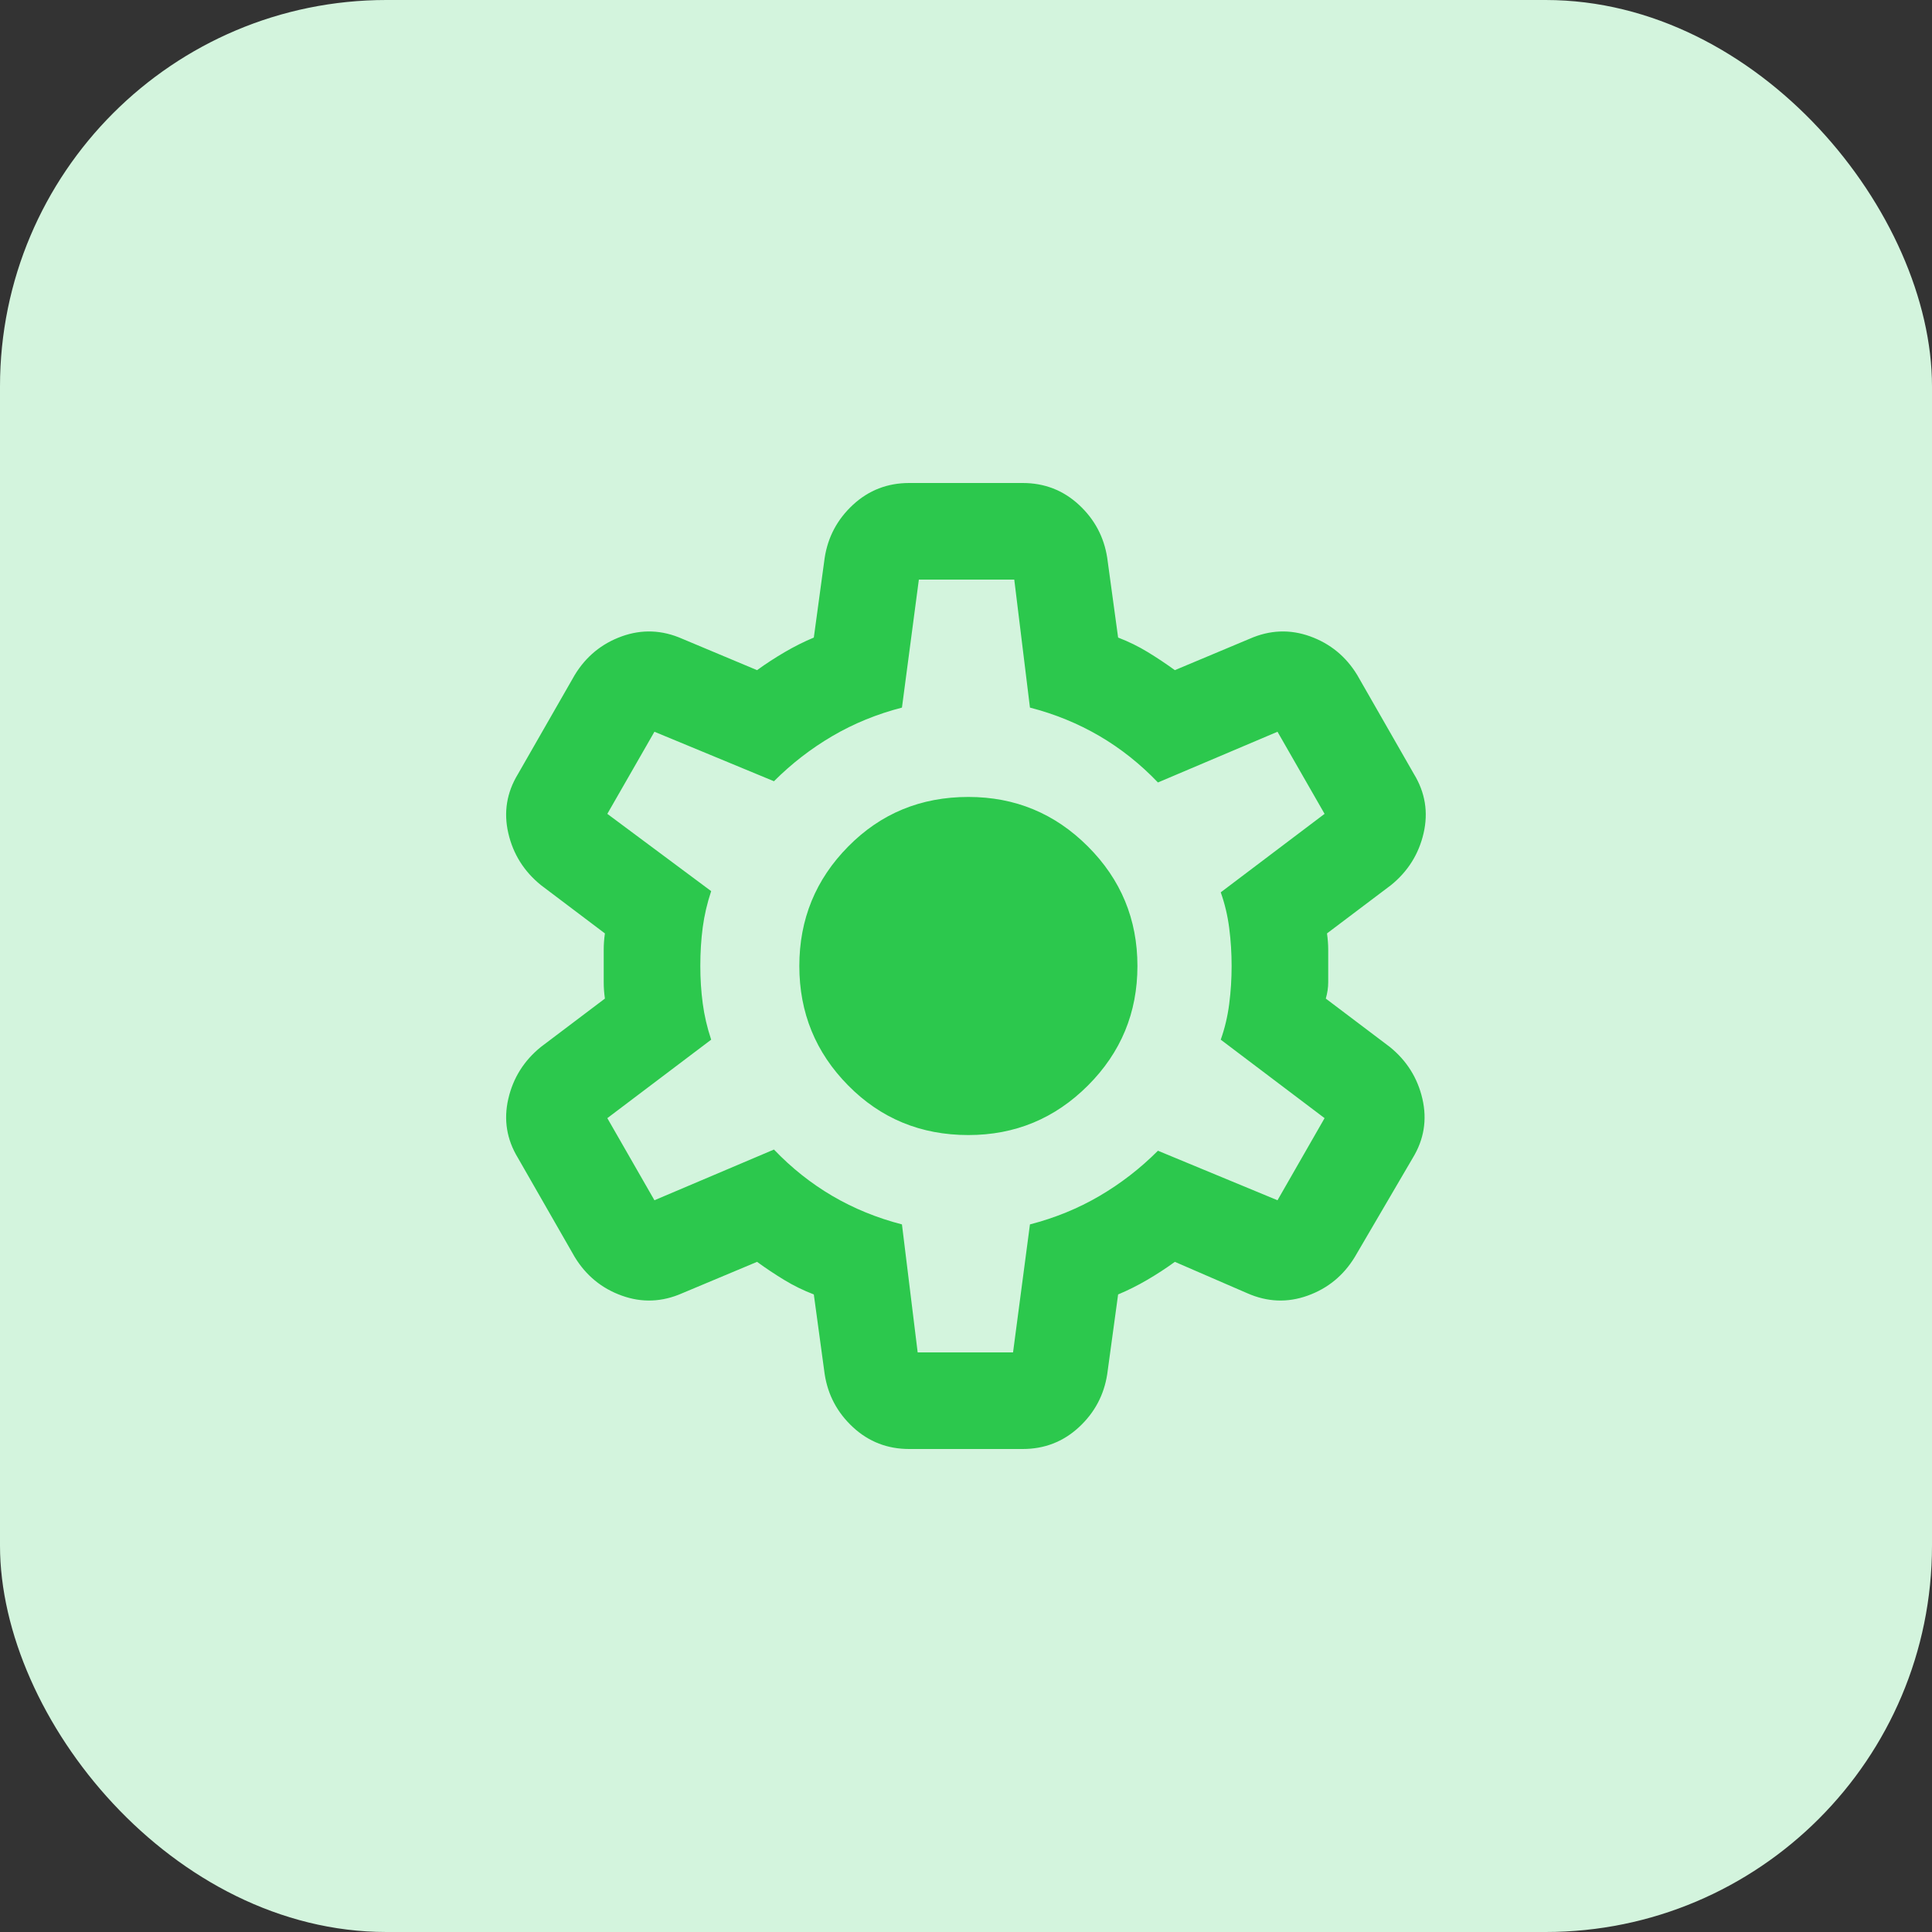
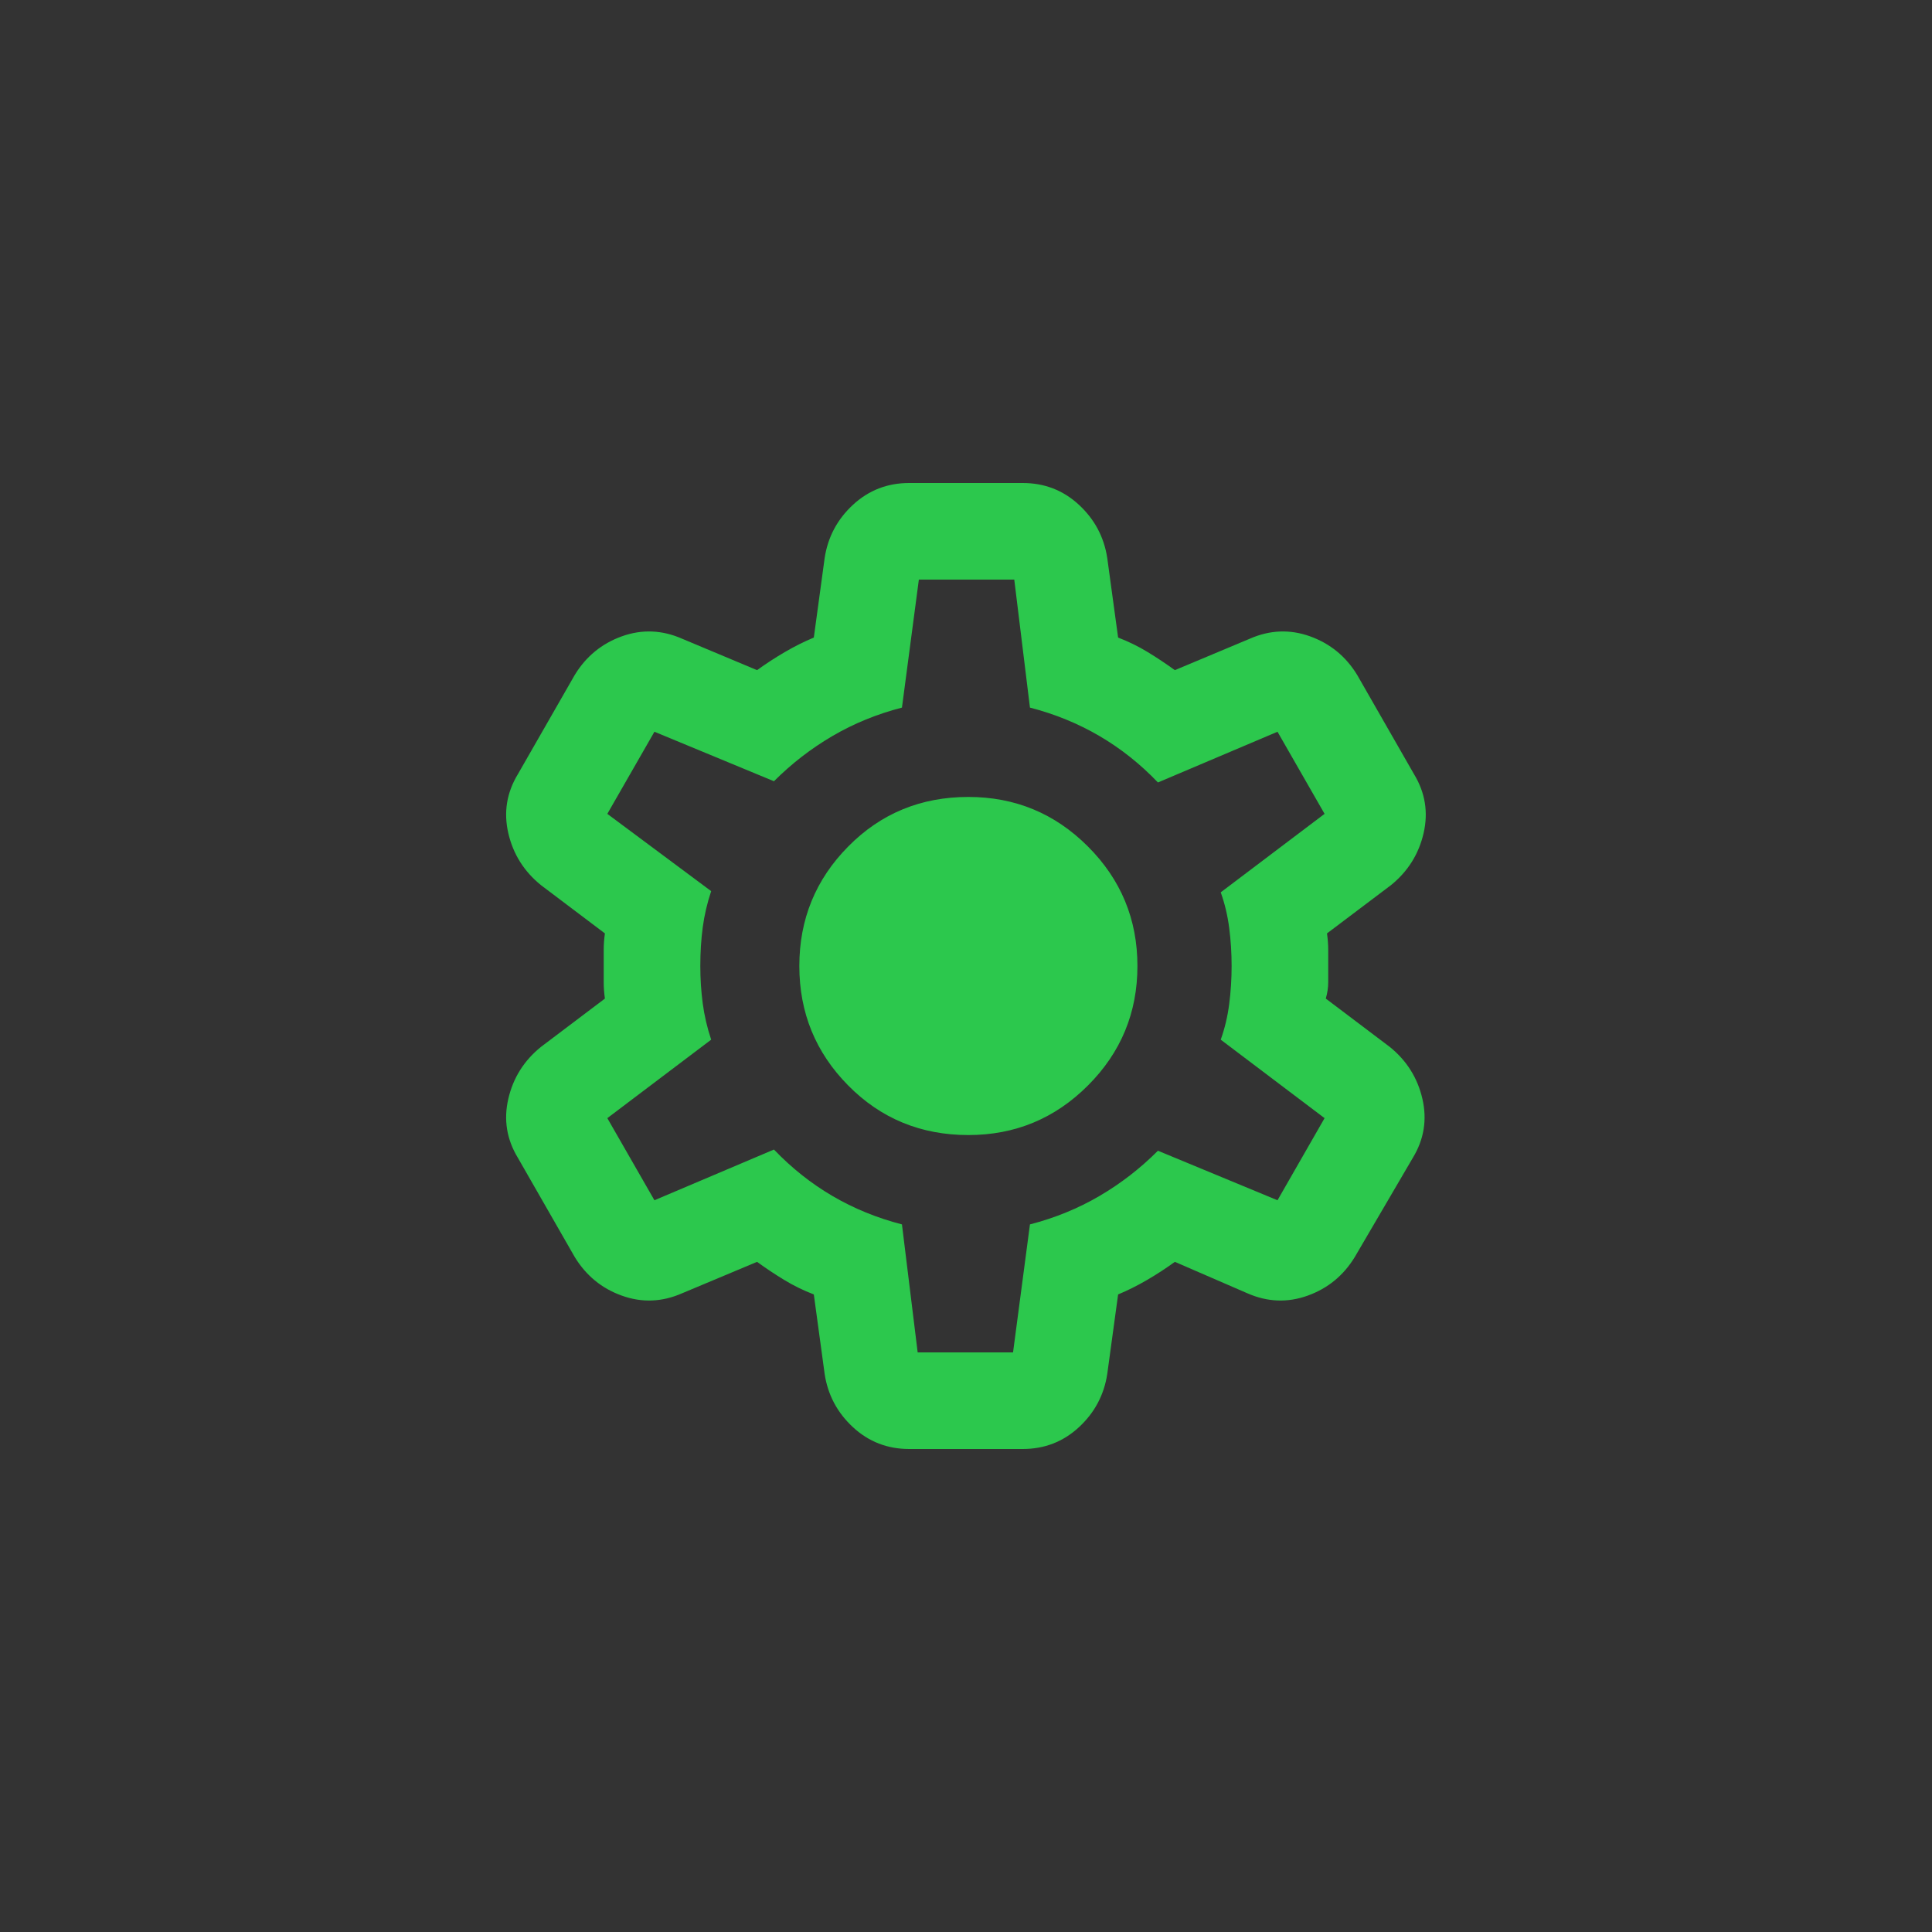
<svg xmlns="http://www.w3.org/2000/svg" width="60" height="60" viewBox="0 0 60 60" fill="none">
  <rect x="0" y="0" width="60" height="60" fill="#333333" stroke="none" />
-   <rect width="60" height="60" rx="12" fill="#D3F4DD" />
  <path d="M28.236 45C27.561 45 26.98 44.775 26.492 44.325C26.005 43.875 25.711 43.325 25.611 42.675L25.274 40.2C24.949 40.075 24.642 39.925 24.355 39.75C24.067 39.575 23.786 39.388 23.511 39.188L21.186 40.163C20.561 40.438 19.936 40.462 19.311 40.237C18.686 40.013 18.199 39.612 17.849 39.038L16.086 35.962C15.736 35.388 15.636 34.775 15.786 34.125C15.936 33.475 16.274 32.938 16.799 32.513L18.786 31.012C18.761 30.837 18.749 30.669 18.749 30.506V29.494C18.749 29.331 18.761 29.163 18.786 28.988L16.799 27.488C16.274 27.062 15.936 26.525 15.786 25.875C15.636 25.225 15.736 24.613 16.086 24.038L17.849 20.962C18.199 20.387 18.686 19.988 19.311 19.762C19.936 19.538 20.561 19.562 21.186 19.837L23.511 20.812C23.786 20.613 24.074 20.425 24.374 20.25C24.674 20.075 24.974 19.925 25.274 19.8L25.611 17.325C25.711 16.675 26.005 16.125 26.492 15.675C26.98 15.225 27.561 15 28.236 15H31.761C32.436 15 33.017 15.225 33.505 15.675C33.992 16.125 34.286 16.675 34.386 17.325L34.724 19.8C35.049 19.925 35.355 20.075 35.642 20.25C35.93 20.425 36.211 20.613 36.486 20.812L38.811 19.837C39.436 19.562 40.061 19.538 40.686 19.762C41.311 19.988 41.799 20.387 42.149 20.962L43.911 24.038C44.261 24.613 44.361 25.225 44.211 25.875C44.061 26.525 43.724 27.062 43.199 27.488L41.211 28.988C41.236 29.163 41.249 29.331 41.249 29.494V30.506C41.249 30.669 41.224 30.837 41.174 31.012L43.161 32.513C43.686 32.938 44.024 33.475 44.174 34.125C44.324 34.775 44.224 35.388 43.874 35.962L42.074 39.038C41.724 39.612 41.236 40.013 40.611 40.237C39.986 40.462 39.361 40.438 38.736 40.163L36.486 39.188C36.211 39.388 35.924 39.575 35.624 39.75C35.324 39.925 35.024 40.075 34.724 40.2L34.386 42.675C34.286 43.325 33.992 43.875 33.505 44.325C33.017 44.775 32.436 45 31.761 45H28.236ZM28.499 42H31.461L31.986 38.025C32.761 37.825 33.48 37.531 34.142 37.144C34.805 36.756 35.411 36.288 35.961 35.737L39.674 37.275L41.136 34.725L37.911 32.288C38.036 31.938 38.124 31.569 38.174 31.181C38.224 30.794 38.249 30.4 38.249 30C38.249 29.6 38.224 29.206 38.174 28.819C38.124 28.431 38.036 28.062 37.911 27.712L41.136 25.275L39.674 22.725L35.961 24.3C35.411 23.725 34.805 23.244 34.142 22.856C33.48 22.469 32.761 22.175 31.986 21.975L31.499 18H28.536L28.011 21.975C27.236 22.175 26.517 22.469 25.855 22.856C25.192 23.244 24.586 23.712 24.036 24.262L20.324 22.725L18.861 25.275L22.086 27.675C21.961 28.05 21.874 28.425 21.824 28.8C21.774 29.175 21.749 29.575 21.749 30C21.749 30.4 21.774 30.788 21.824 31.163C21.874 31.538 21.961 31.913 22.086 32.288L18.861 34.725L20.324 37.275L24.036 35.7C24.586 36.275 25.192 36.756 25.855 37.144C26.517 37.531 27.236 37.825 28.011 38.025L28.499 42ZM30.074 35.25C31.524 35.25 32.761 34.737 33.786 33.712C34.811 32.688 35.324 31.45 35.324 30C35.324 28.55 34.811 27.312 33.786 26.288C32.761 25.262 31.524 24.75 30.074 24.75C28.599 24.75 27.355 25.262 26.343 26.288C25.33 27.312 24.824 28.55 24.824 30C24.824 31.45 25.33 32.688 26.343 33.712C27.355 34.737 28.599 35.25 30.074 35.25Z" fill="#2CC84D" />
</svg>